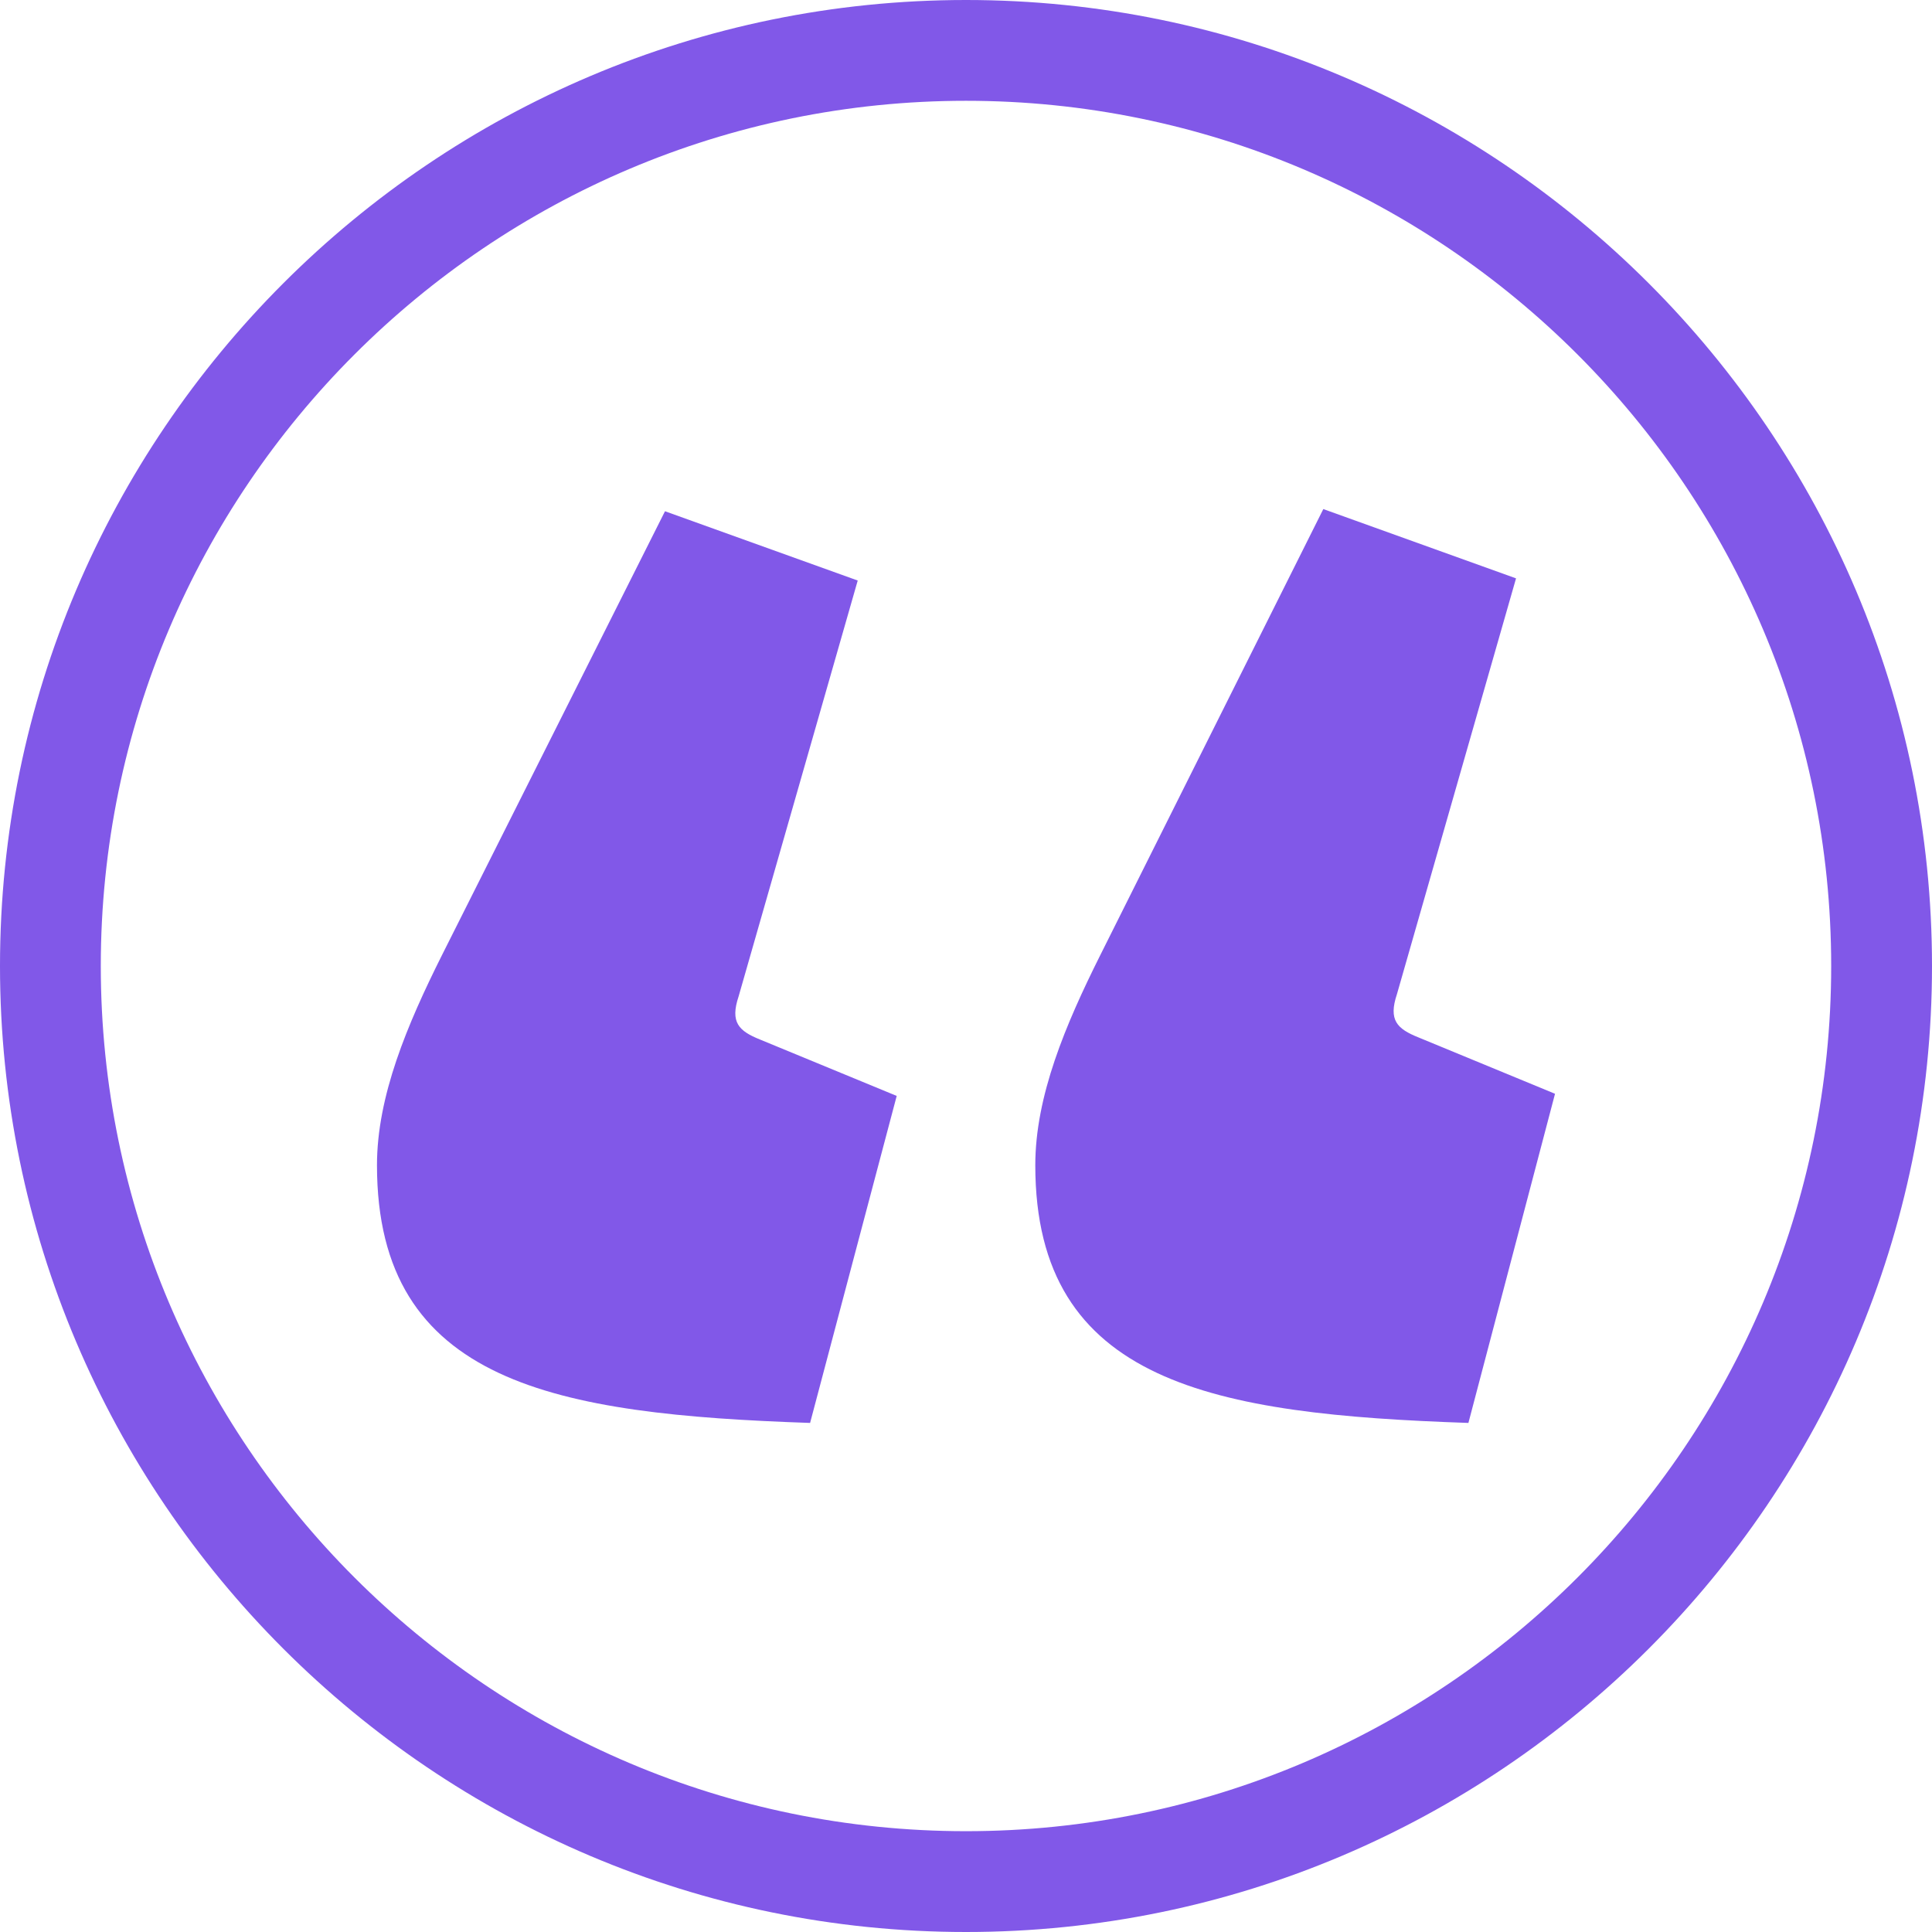
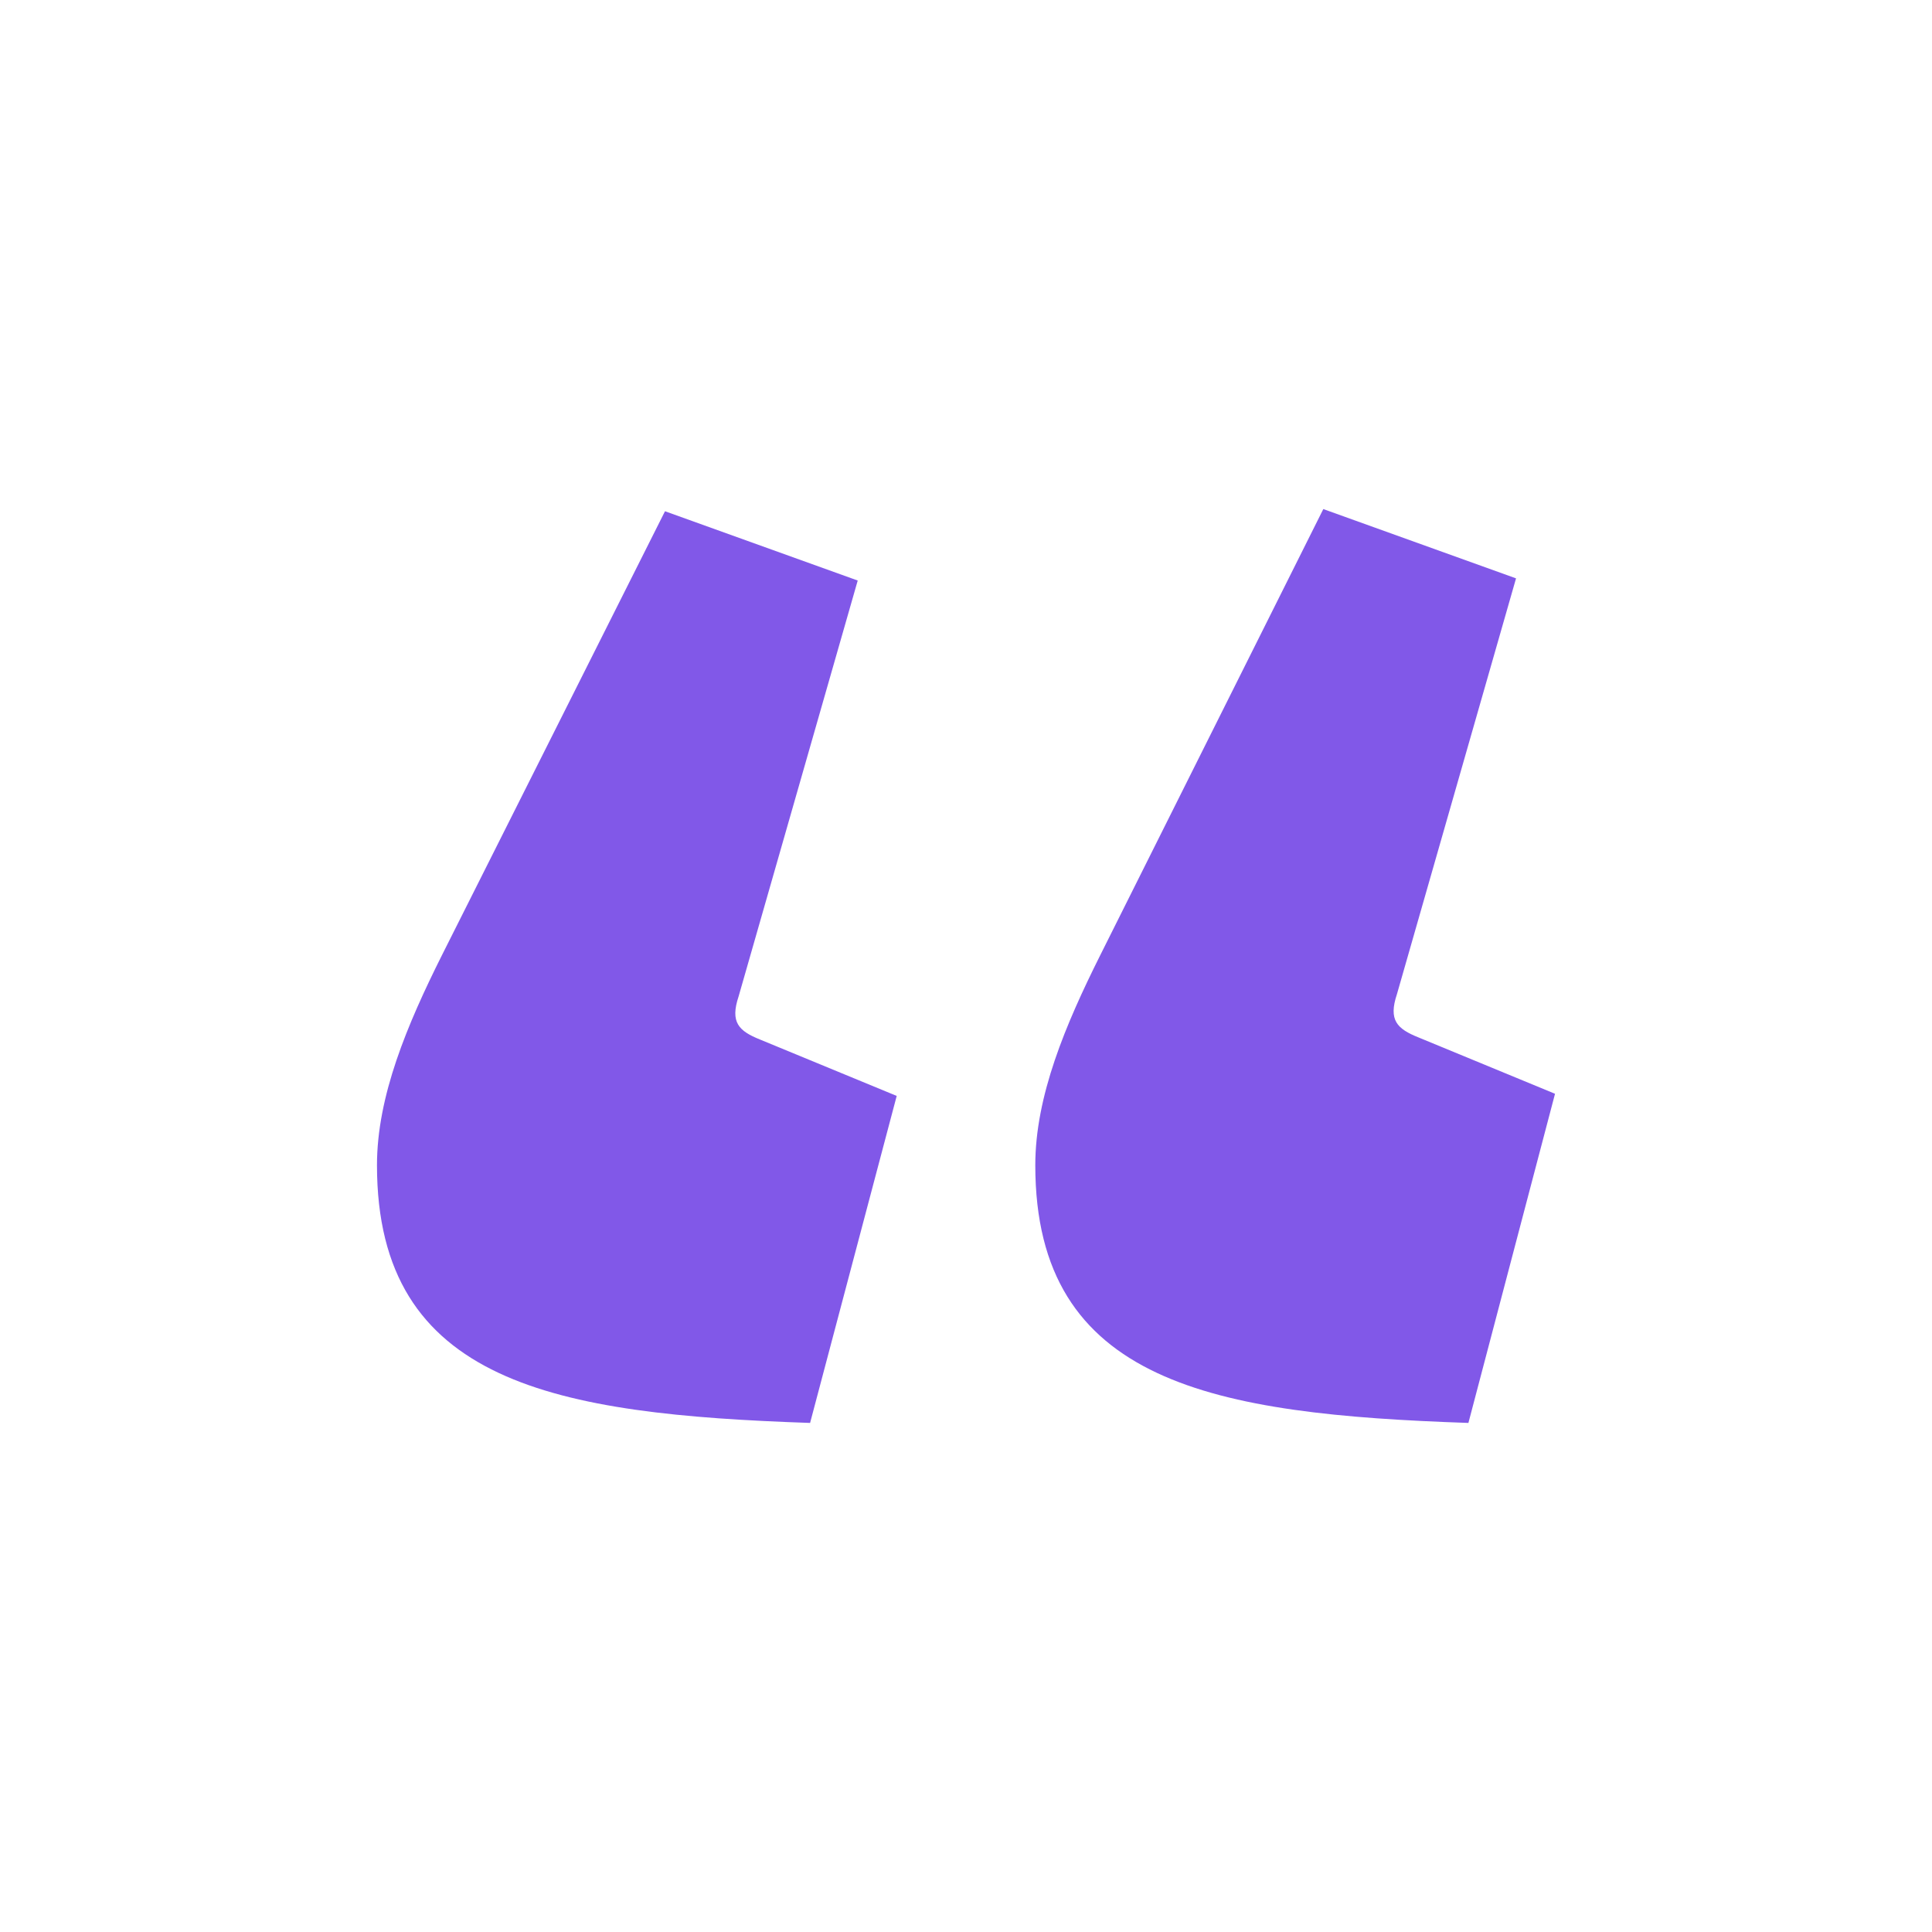
<svg xmlns="http://www.w3.org/2000/svg" width="89" height="89" viewBox="0 0 89 89" fill="none">
-   <path d="M44.5 89C19.967 89 0 69.033 0 44.5C0 19.967 19.967 0 44.5 0C69.033 0 89 19.967 89 44.5C89 69.033 69.033 89 44.5 89ZM44.5 4.643C22.521 4.643 4.643 22.521 4.643 44.5C4.643 66.479 22.521 84.356 44.5 84.356C66.479 84.356 84.356 66.479 84.356 44.5C84.356 22.521 66.479 4.643 44.5 4.643Z" fill="#8158E8" />
  <path d="M37.318 65.549C25.646 65.15 17.366 63.753 17.366 53.678C17.366 50.485 18.763 47.193 20.359 44.001L30.634 23.551L39.512 26.743L34.026 45.897C33.627 47.094 34.026 47.493 35.023 47.892L41.308 50.485L37.318 65.549ZM67.644 65.549C55.972 65.15 47.692 63.753 47.692 53.678C47.692 50.485 49.089 47.193 50.685 44.001L60.96 23.451L69.838 26.643L64.352 45.797C63.953 46.994 64.352 47.393 65.349 47.792L71.634 50.386L67.644 65.549Z" fill="#8158E8" />
</svg>